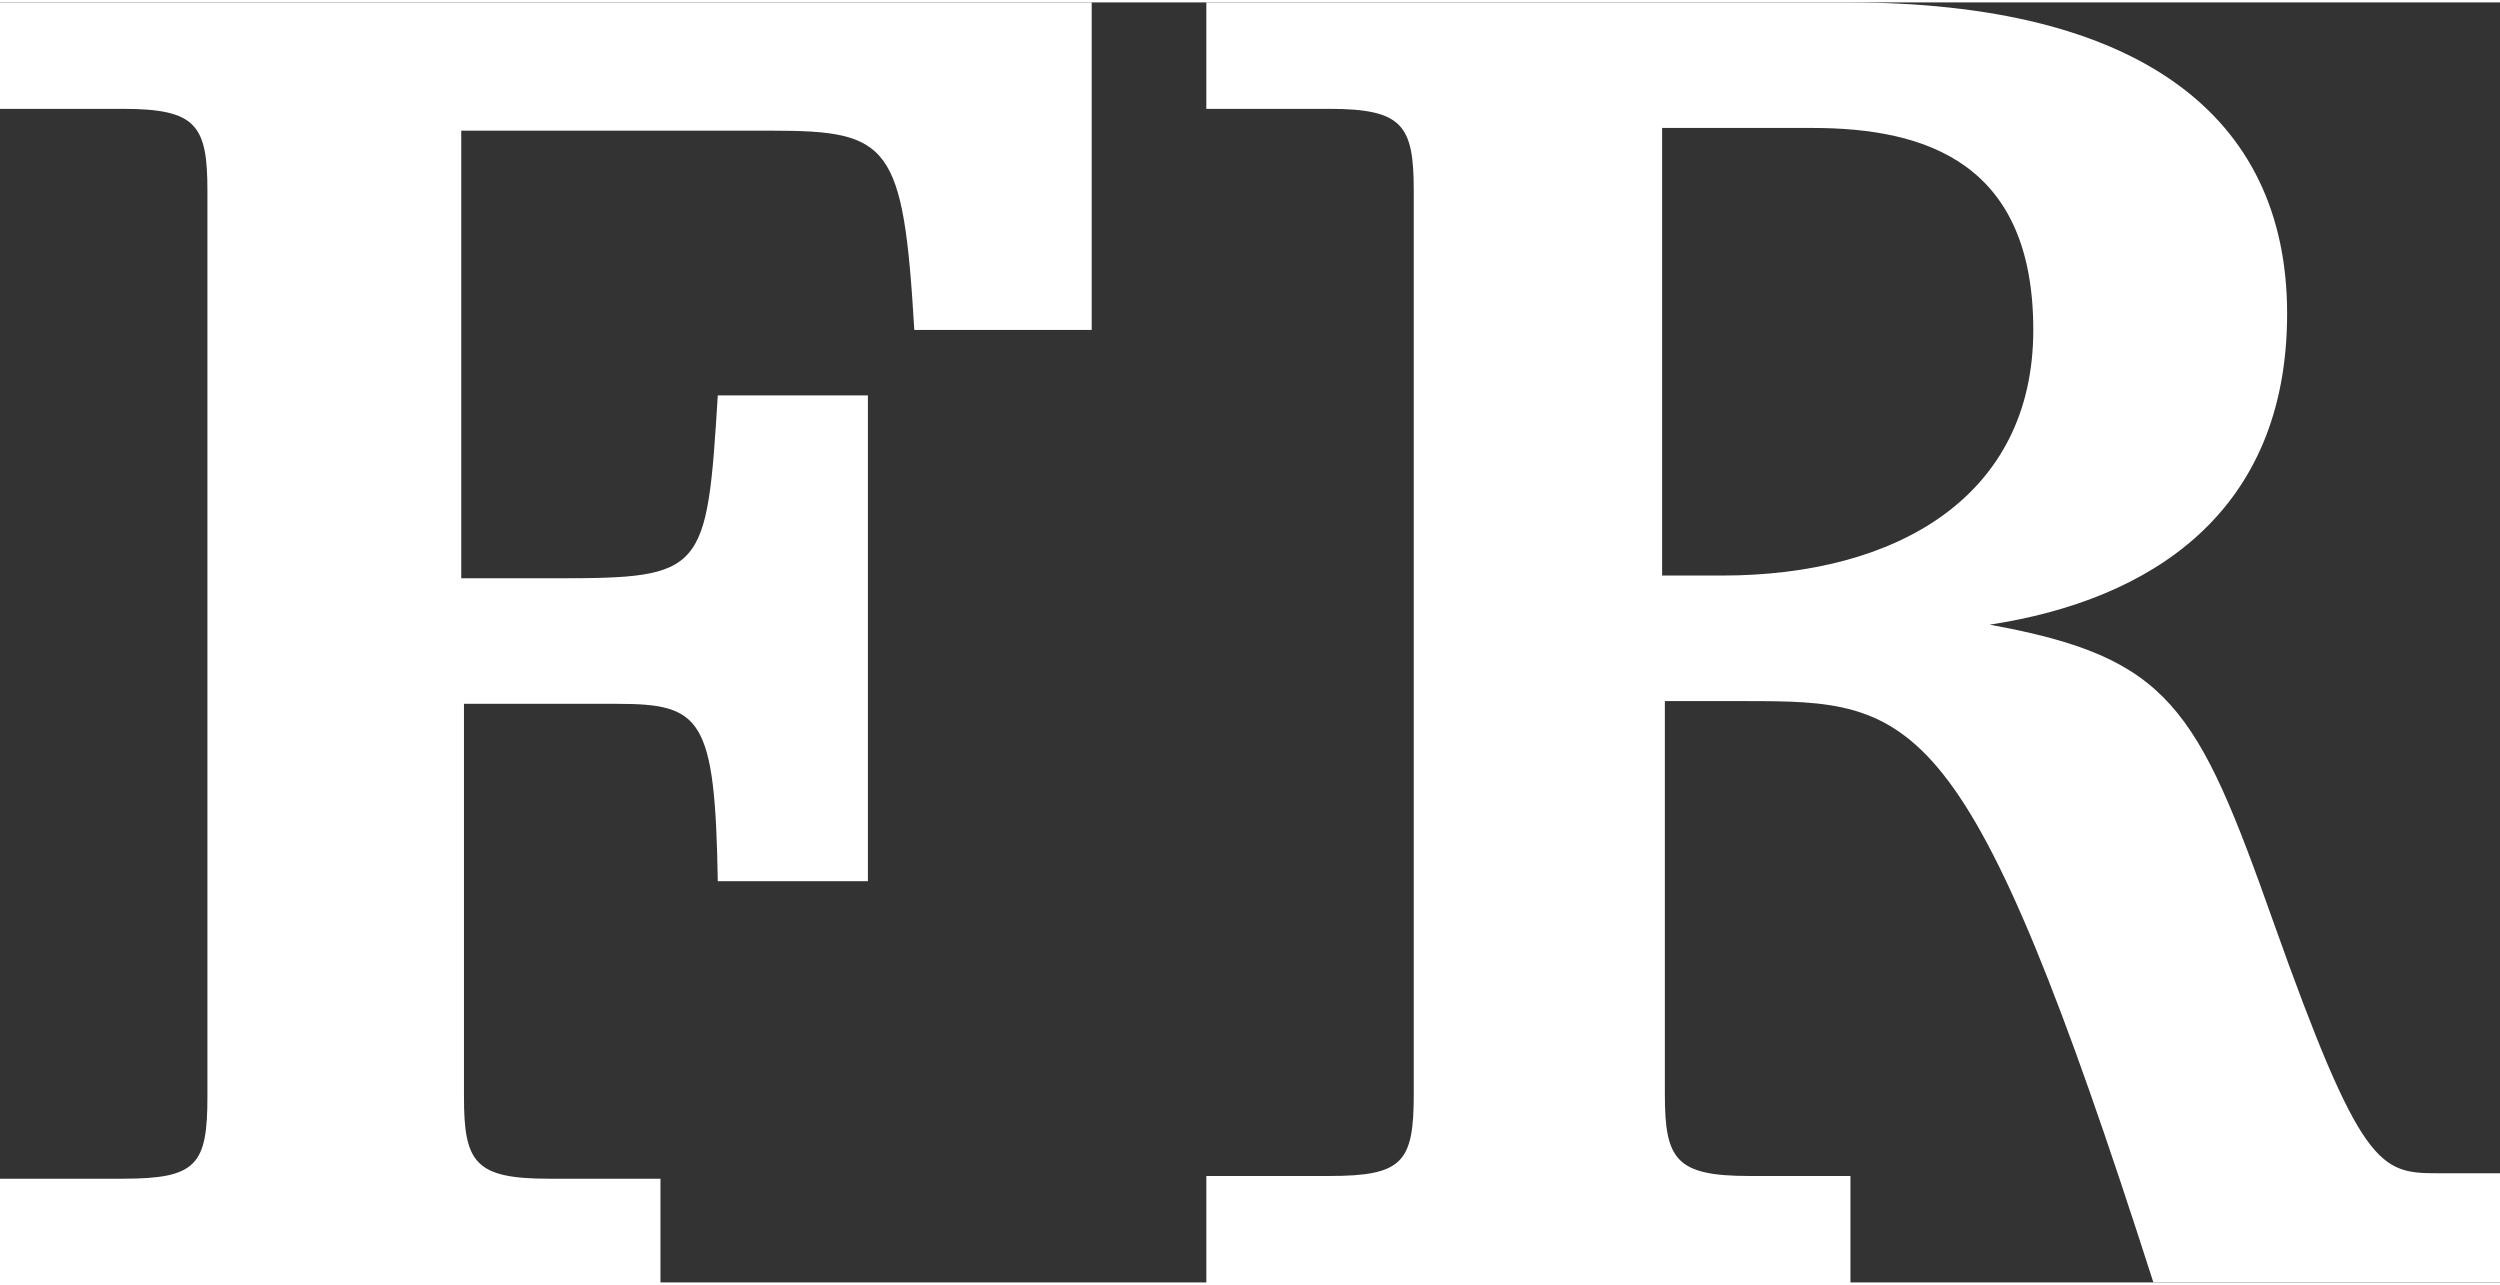
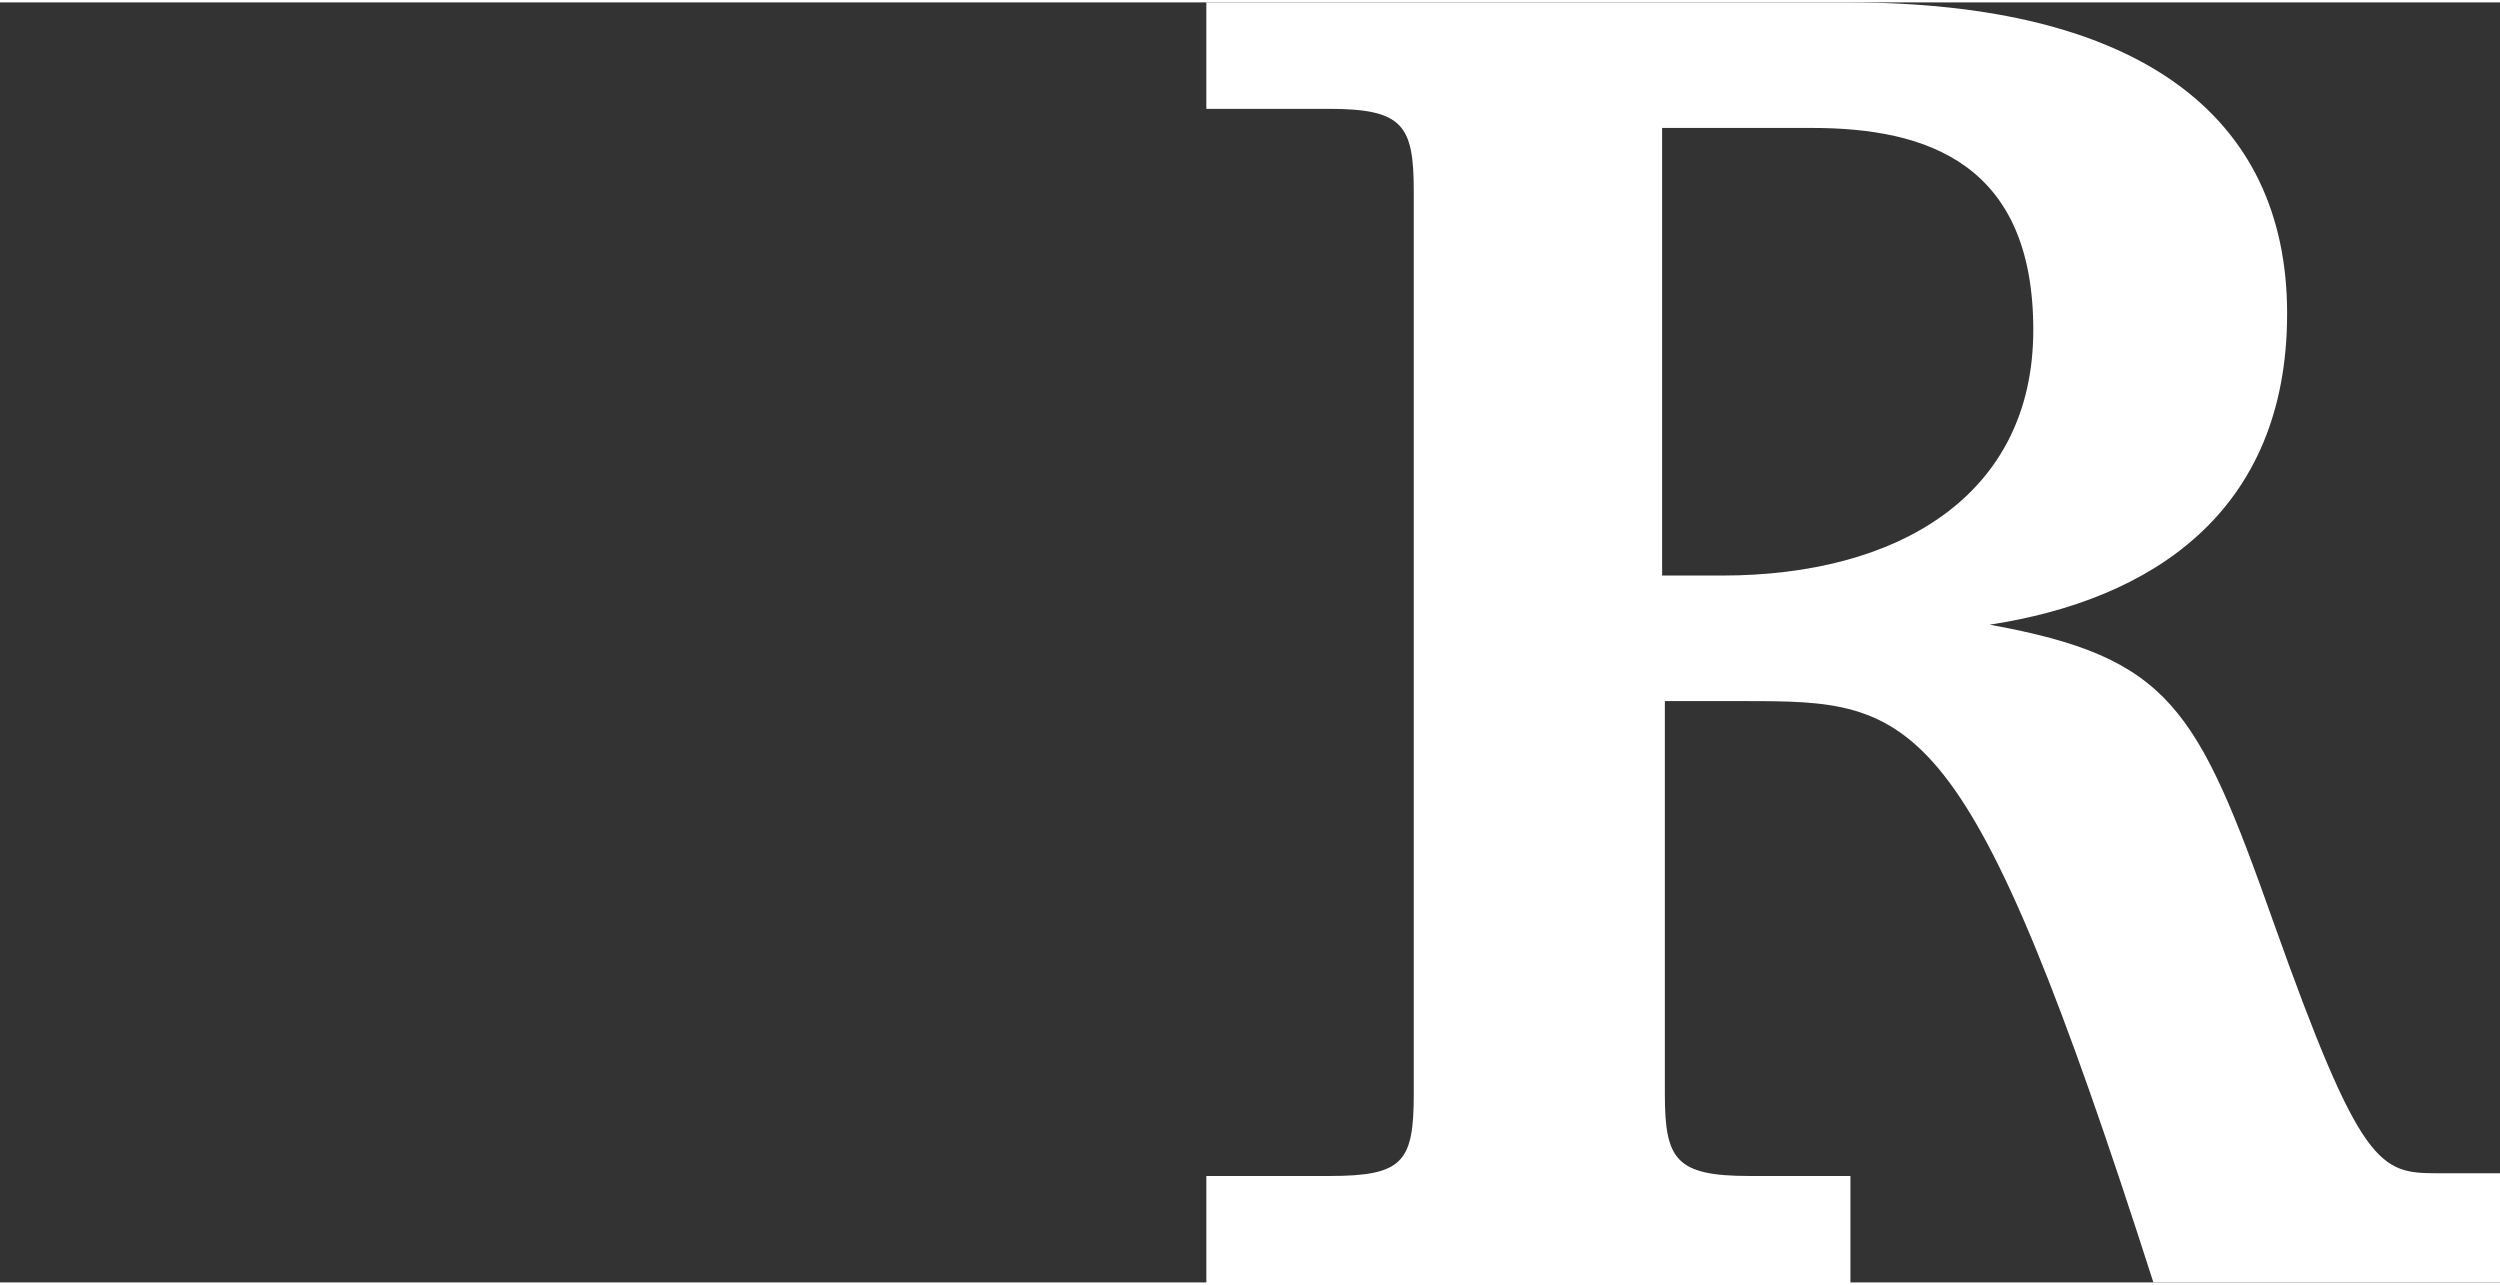
<svg xmlns="http://www.w3.org/2000/svg" id="uuid-ce1d05b4-8d64-4cc4-82a1-e42701118b2c" data-name="Layer 2" width="32.3mm" height="16.6mm" viewBox="0 0 91.6 46.9">
  <rect x="0" y="0" width="91.6" height="46.9" fill="#333333" stroke="none" />
  <defs>
    <style>      .uuid-7873564e-ec3a-4126-86cb-4de3fcb88e7c {        fill: #fff;      }    </style>
  </defs>
  <g id="uuid-4451a408-e25e-450c-ae90-bfaf22177d80" data-name="Layer 1">
    <g>
-       <path class="uuid-7873564e-ec3a-4126-86cb-4de3fcb88e7c" d="M0,0h40v12h-6.5c-.4-6.8-.9-7.3-5.2-7.3h-11.4v16.4h3.5c5.4,0,5.5-.2,5.9-6.7h5.5v17.8h-5.5c-.1-6-.6-6.5-3.7-6.5h-5.6v14.4c0,2.4.4,3,3.1,3h4.1v4H0v-4h4.5c2.7,0,3.1-.5,3.1-3V6.9c0-2.4-.4-3-3.1-3H0V0Z" />
      <path class="uuid-7873564e-ec3a-4126-86cb-4de3fcb88e7c" d="M44,0h23.7c10.6,0,16.1,4.1,16.1,11.4s-5,10.5-10.9,11.4h0c6.6,1.2,7.6,3,10.4,10.9,3.2,9,3.9,9.2,6,9.2h2.4v4h-12.8c-6.8-21.2-8.7-21.3-15-21.3h-2.9v14.4c0,2.4.4,3,3.1,3h3.7v4h-23.6v-4h4.5c2.7,0,3.1-.5,3.1-3V6.9c0-2.4-.4-3-3.1-3h-4.5V0ZM60.8,21h2.3c6.4,0,11.4-2.9,11.4-9s-3.9-7.4-8.1-7.4h-5.5v16.4Z" />
    </g>
  </g>
</svg>